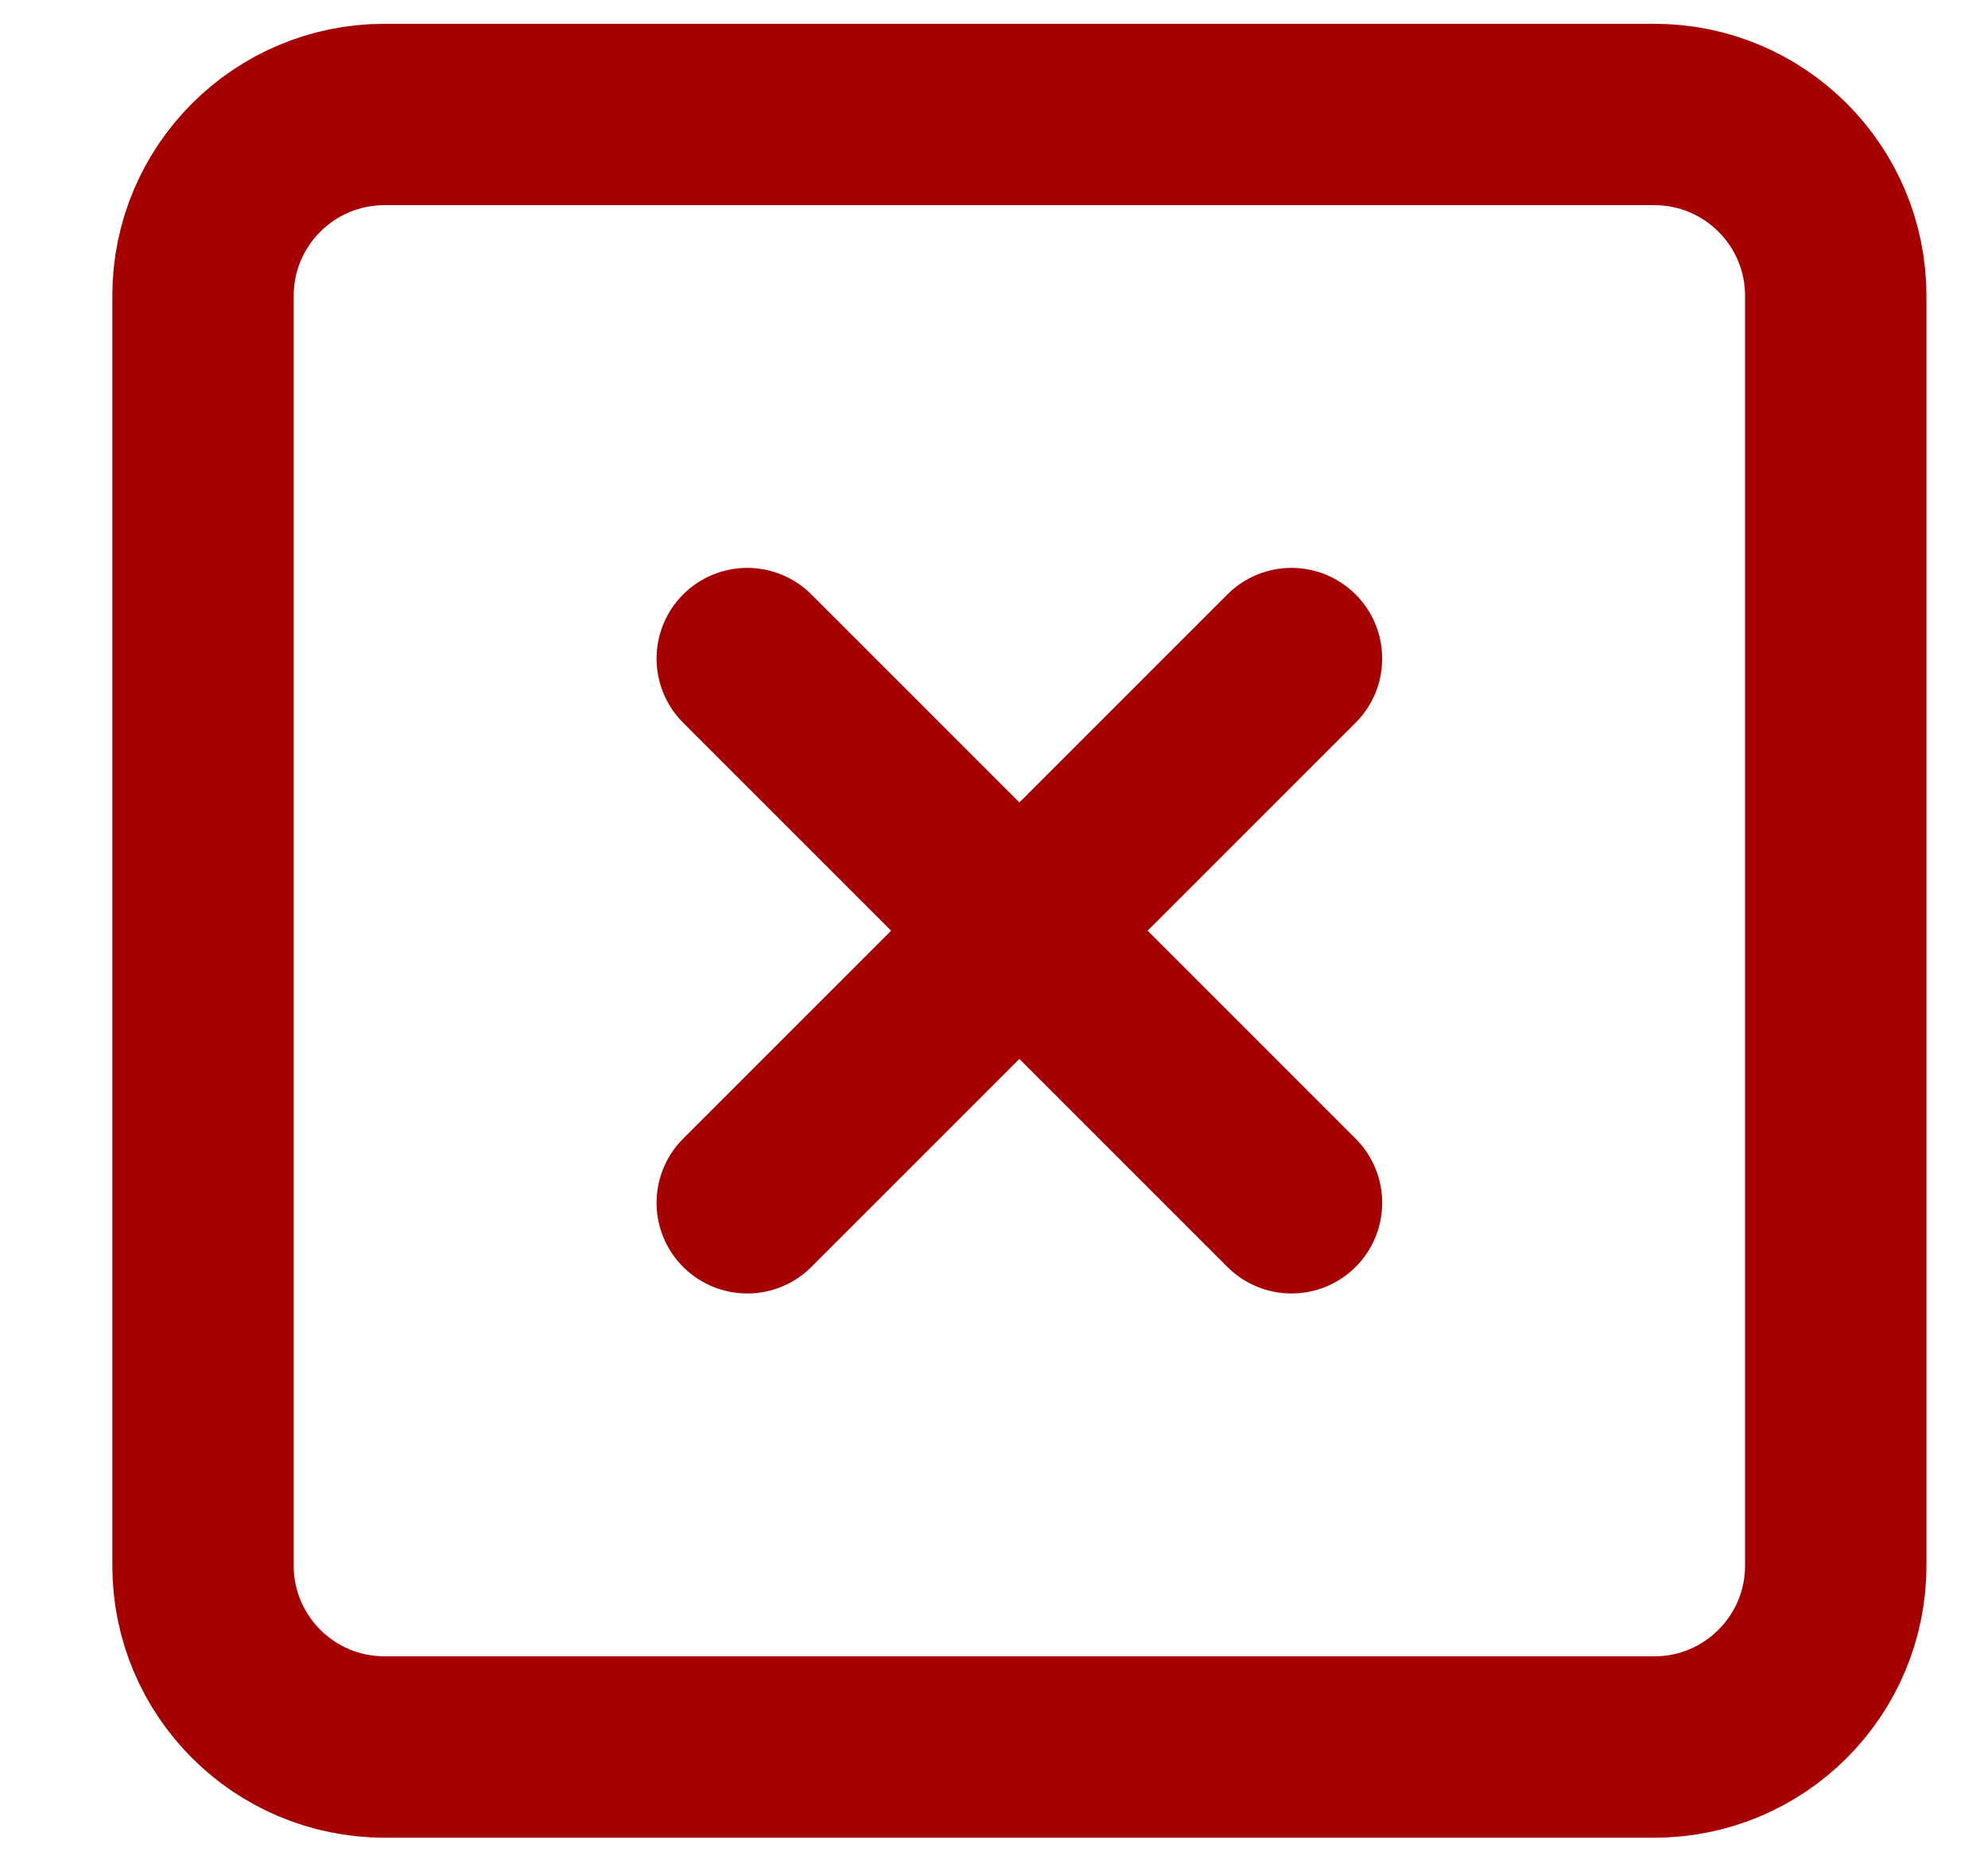
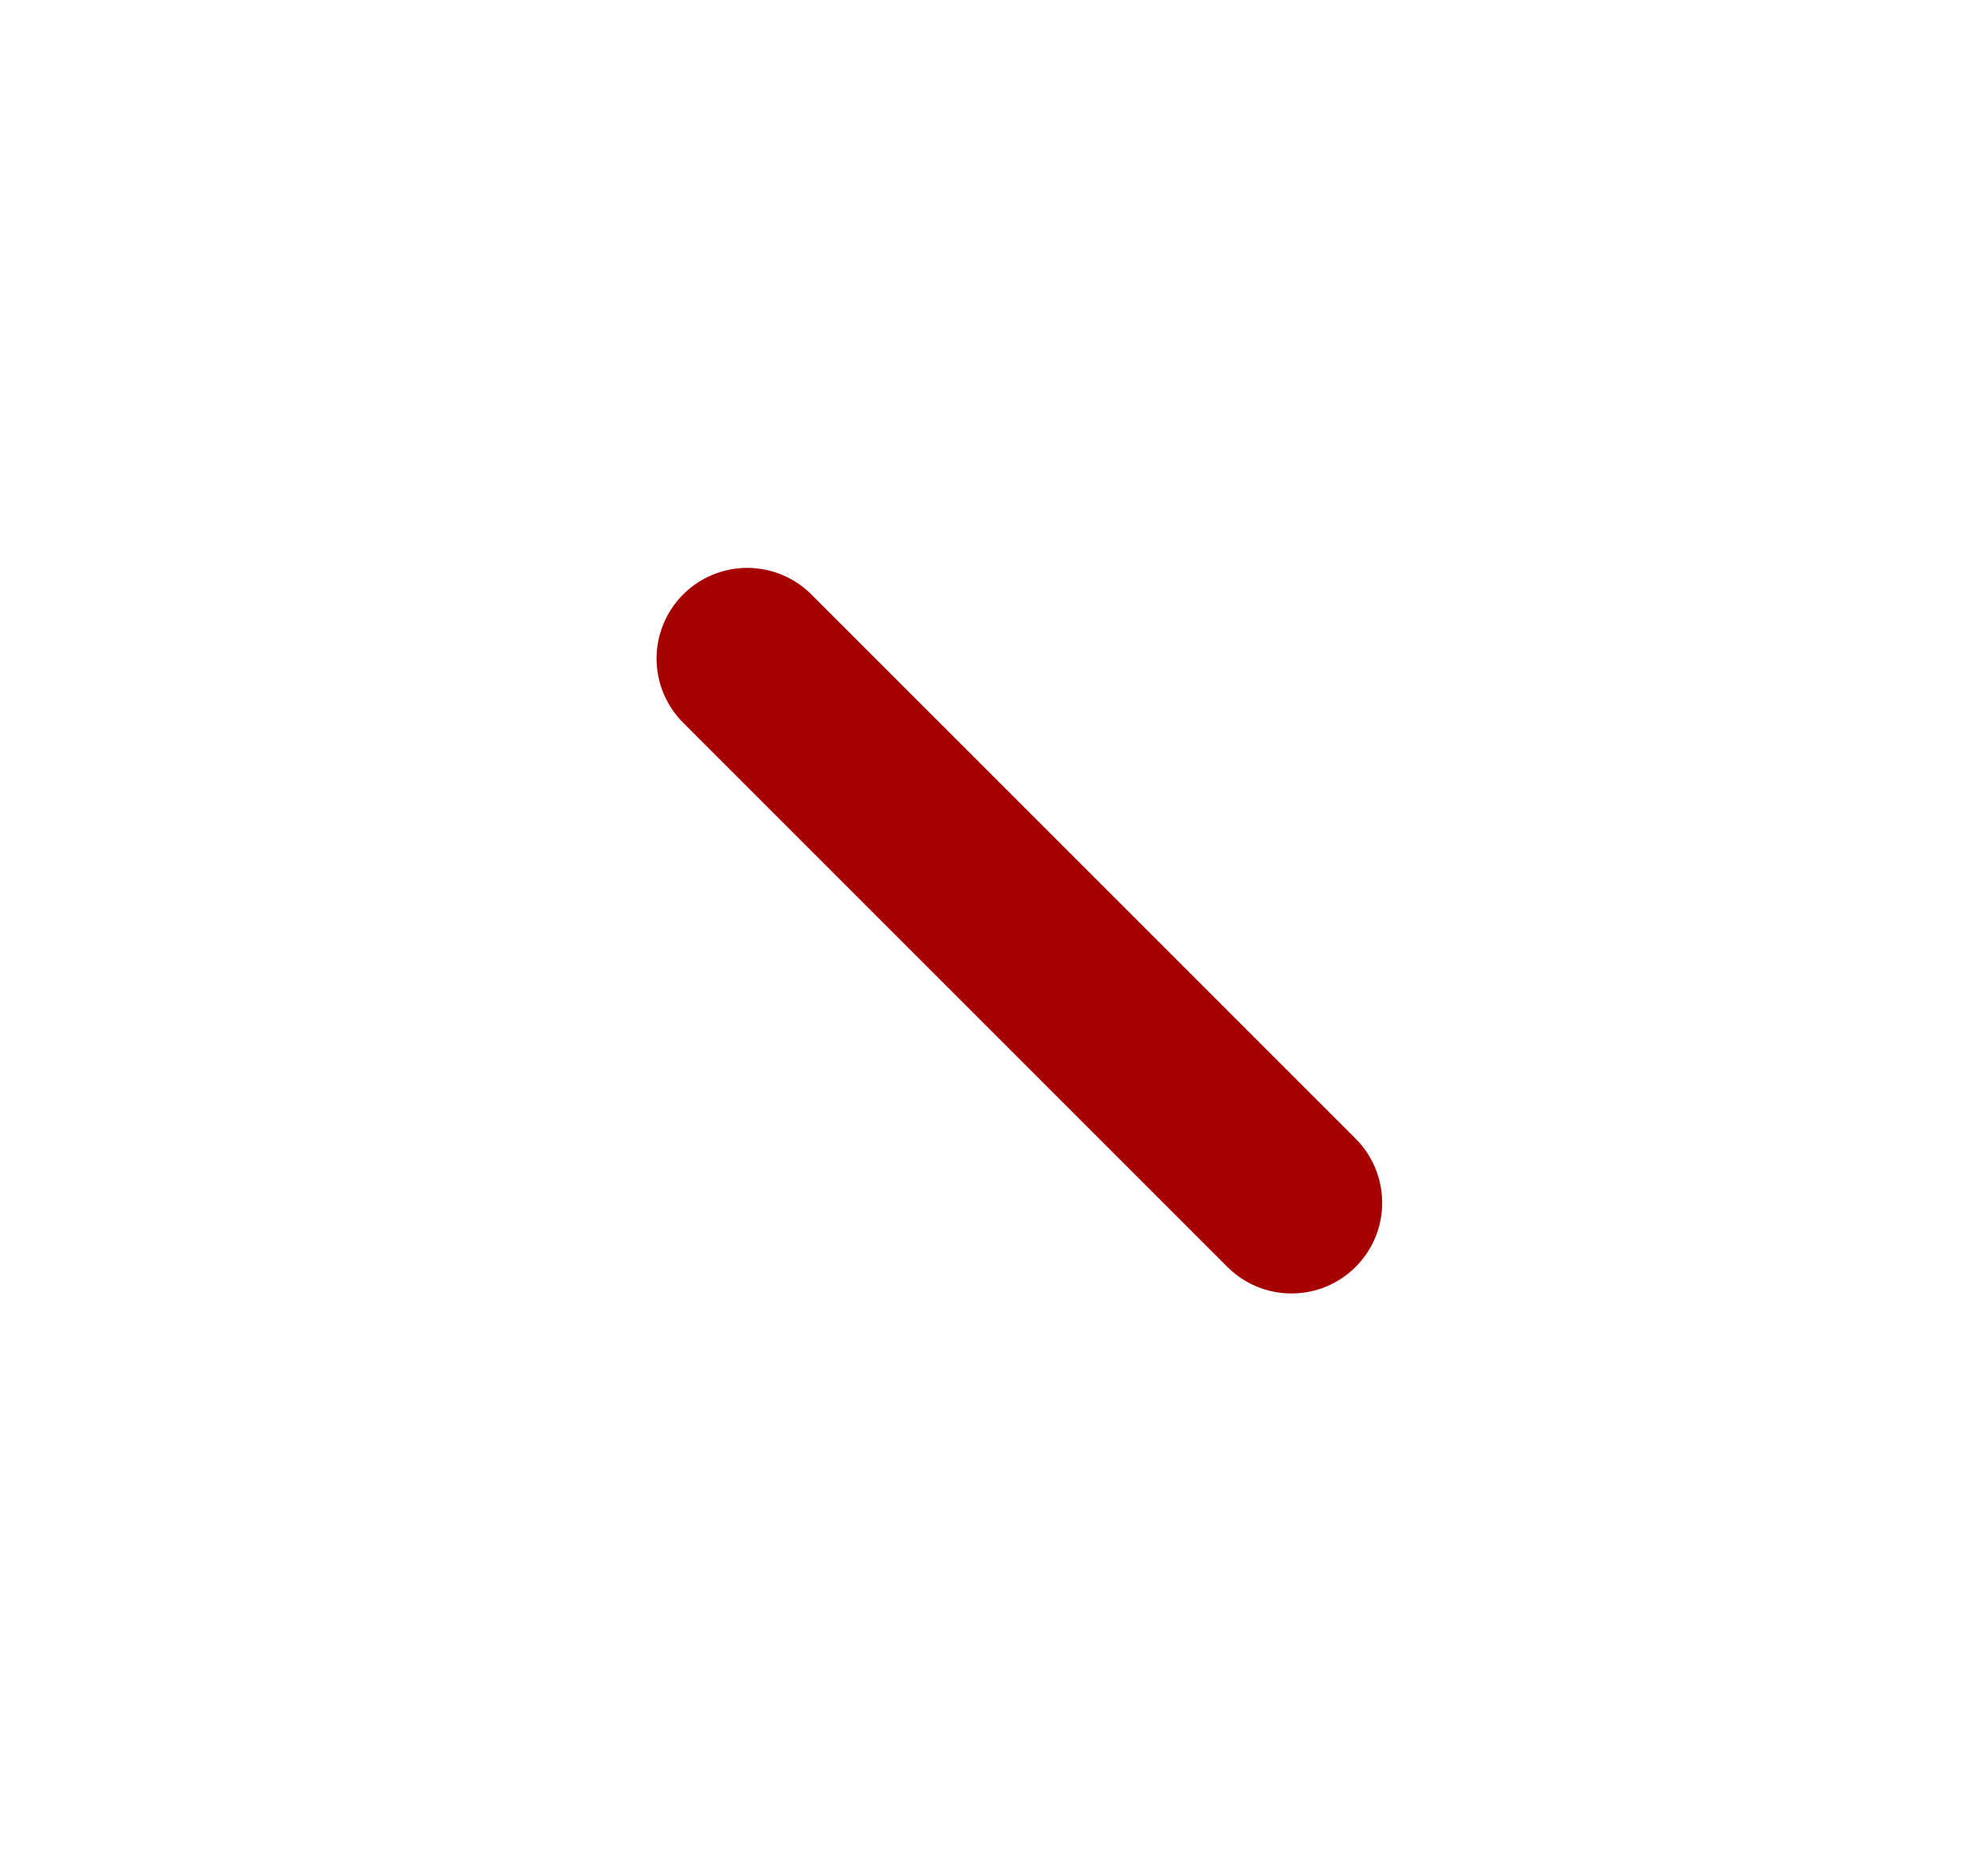
<svg xmlns="http://www.w3.org/2000/svg" width="17" height="16" viewBox="0 0 17 16" fill="none">
-   <path d="M14.147 0.979H3.288C2.431 0.979 1.736 1.673 1.736 2.53V13.389C1.736 14.246 2.431 14.94 3.288 14.94H14.147C15.003 14.94 15.698 14.246 15.698 13.389V2.53C15.698 1.673 15.003 0.979 14.147 0.979Z" stroke="#A70000" stroke-width="1.551" stroke-linecap="round" stroke-linejoin="round" />
  <path d="M6.39 5.632L11.044 10.286" stroke="#A70000" stroke-width="1.551" stroke-linecap="round" stroke-linejoin="round" />
-   <path d="M11.044 5.632L6.39 10.286" stroke="#A70000" stroke-width="1.551" stroke-linecap="round" stroke-linejoin="round" />
</svg>